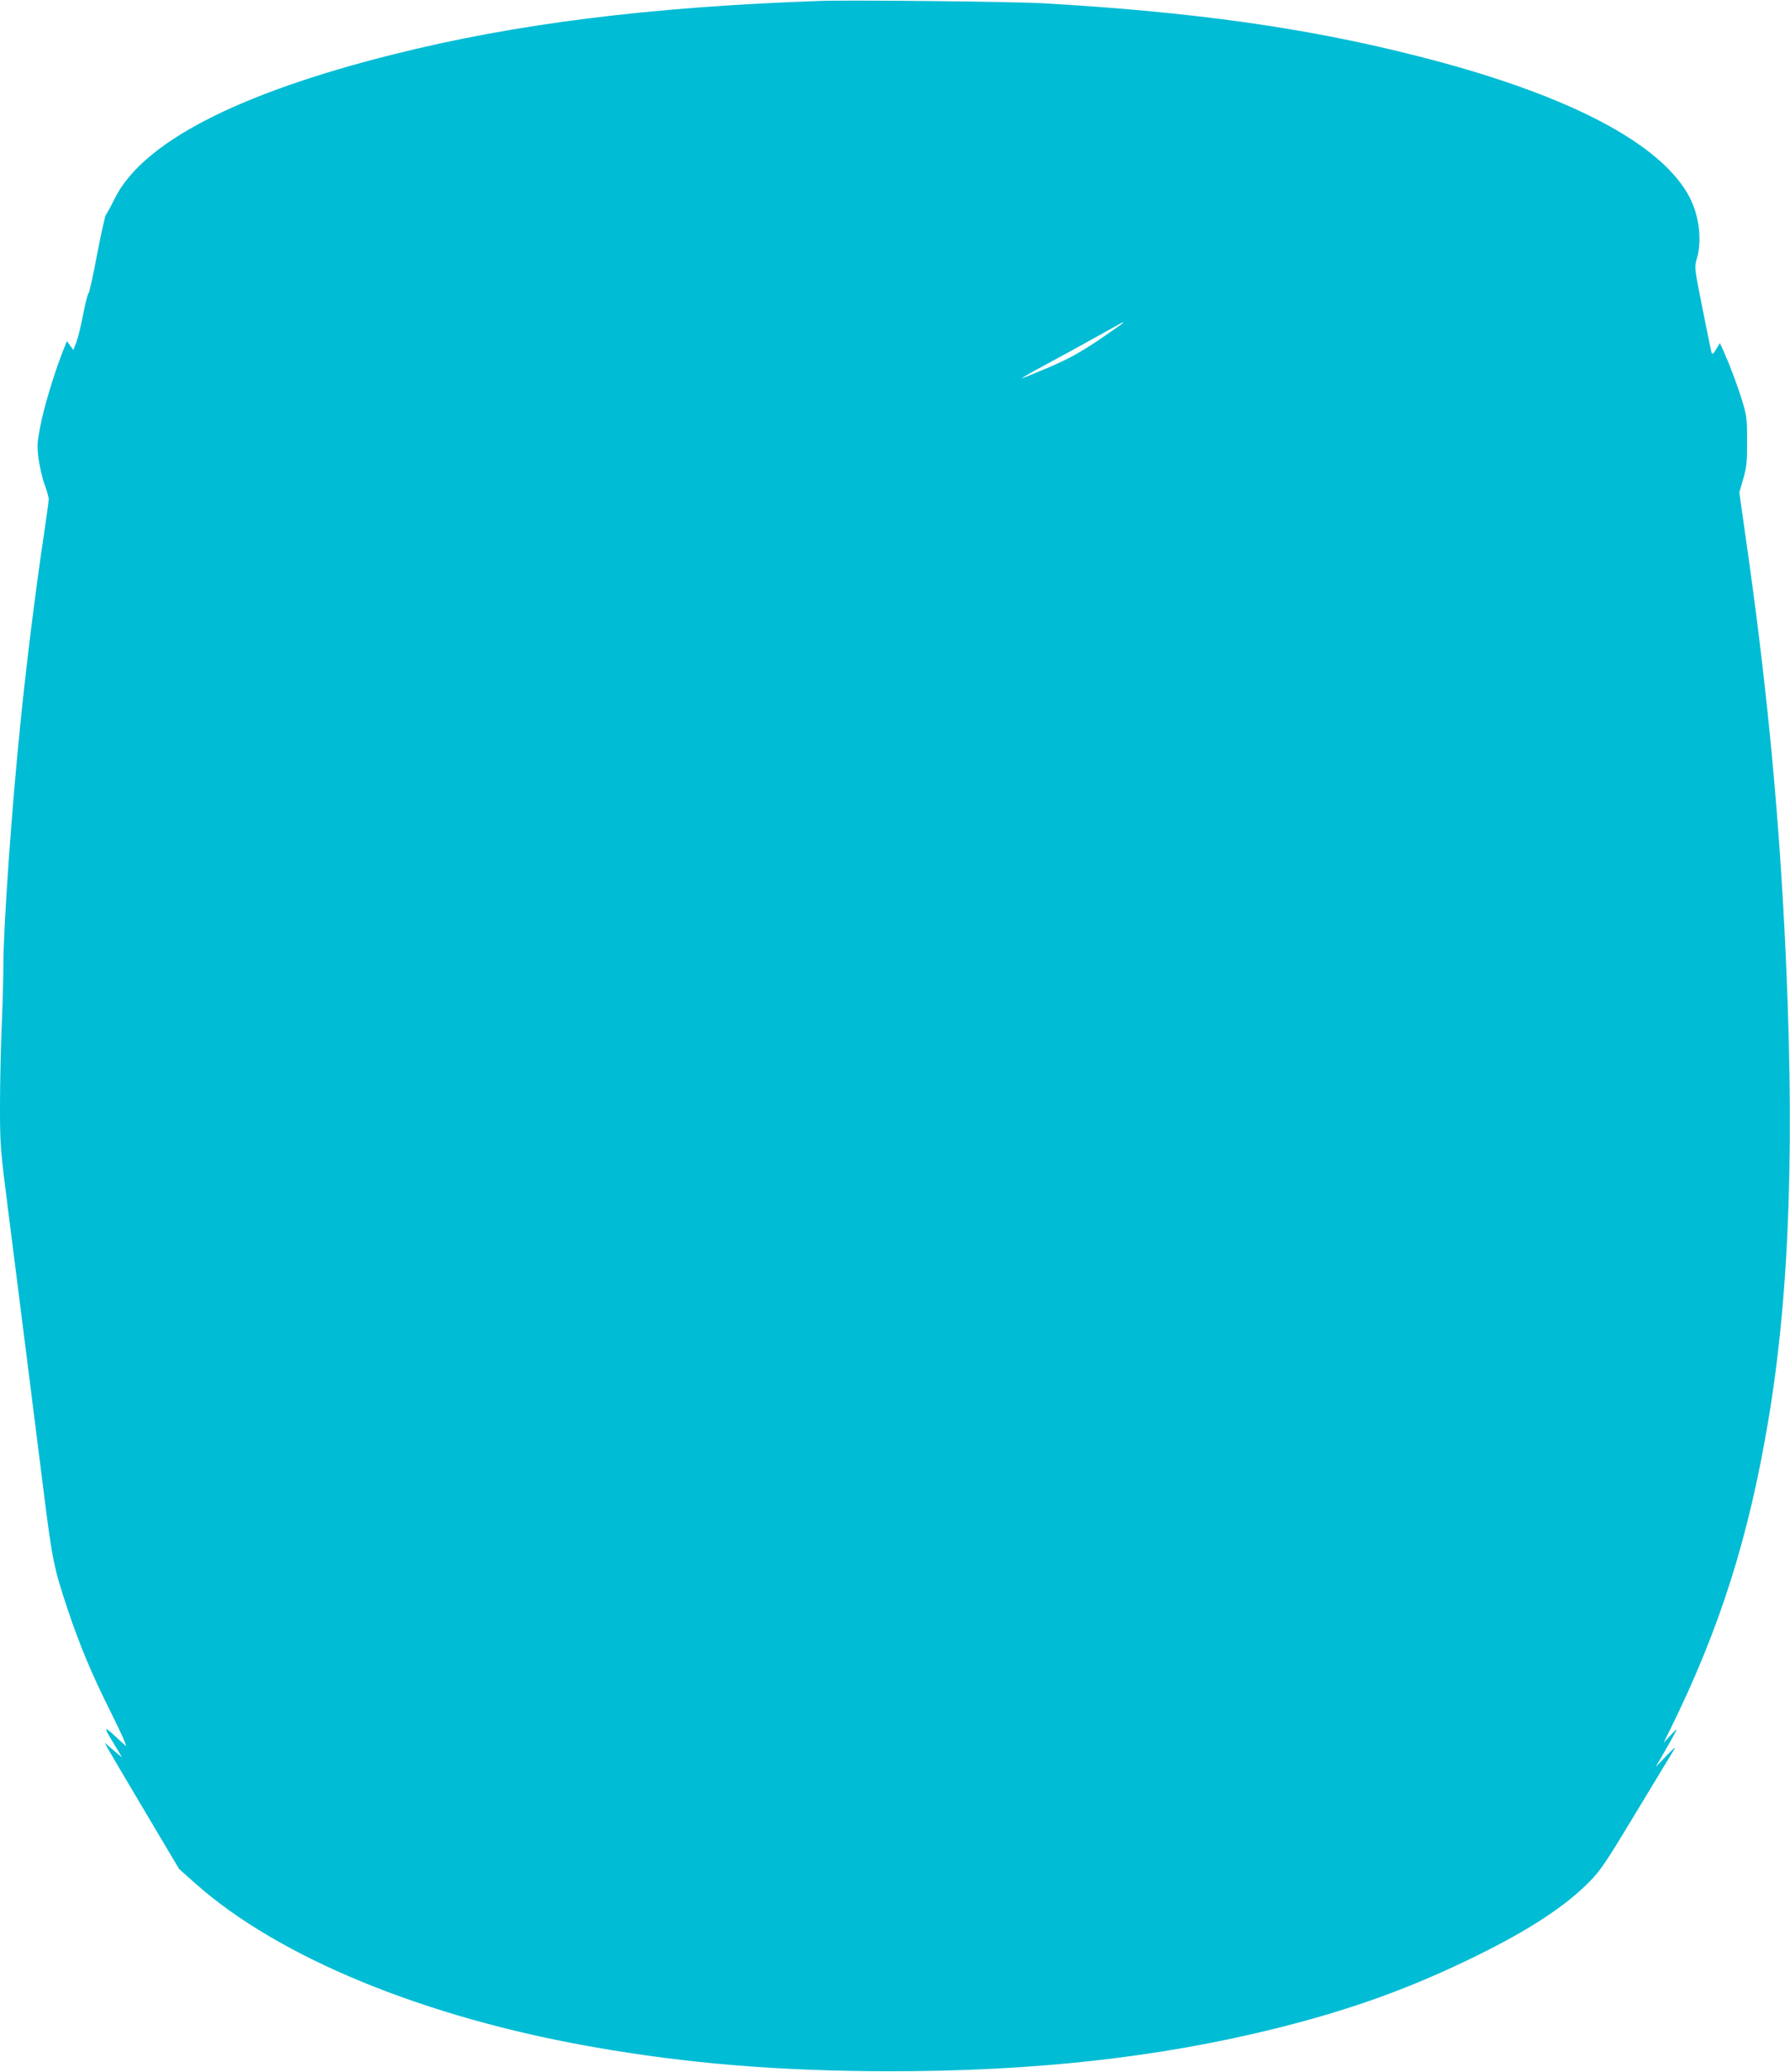
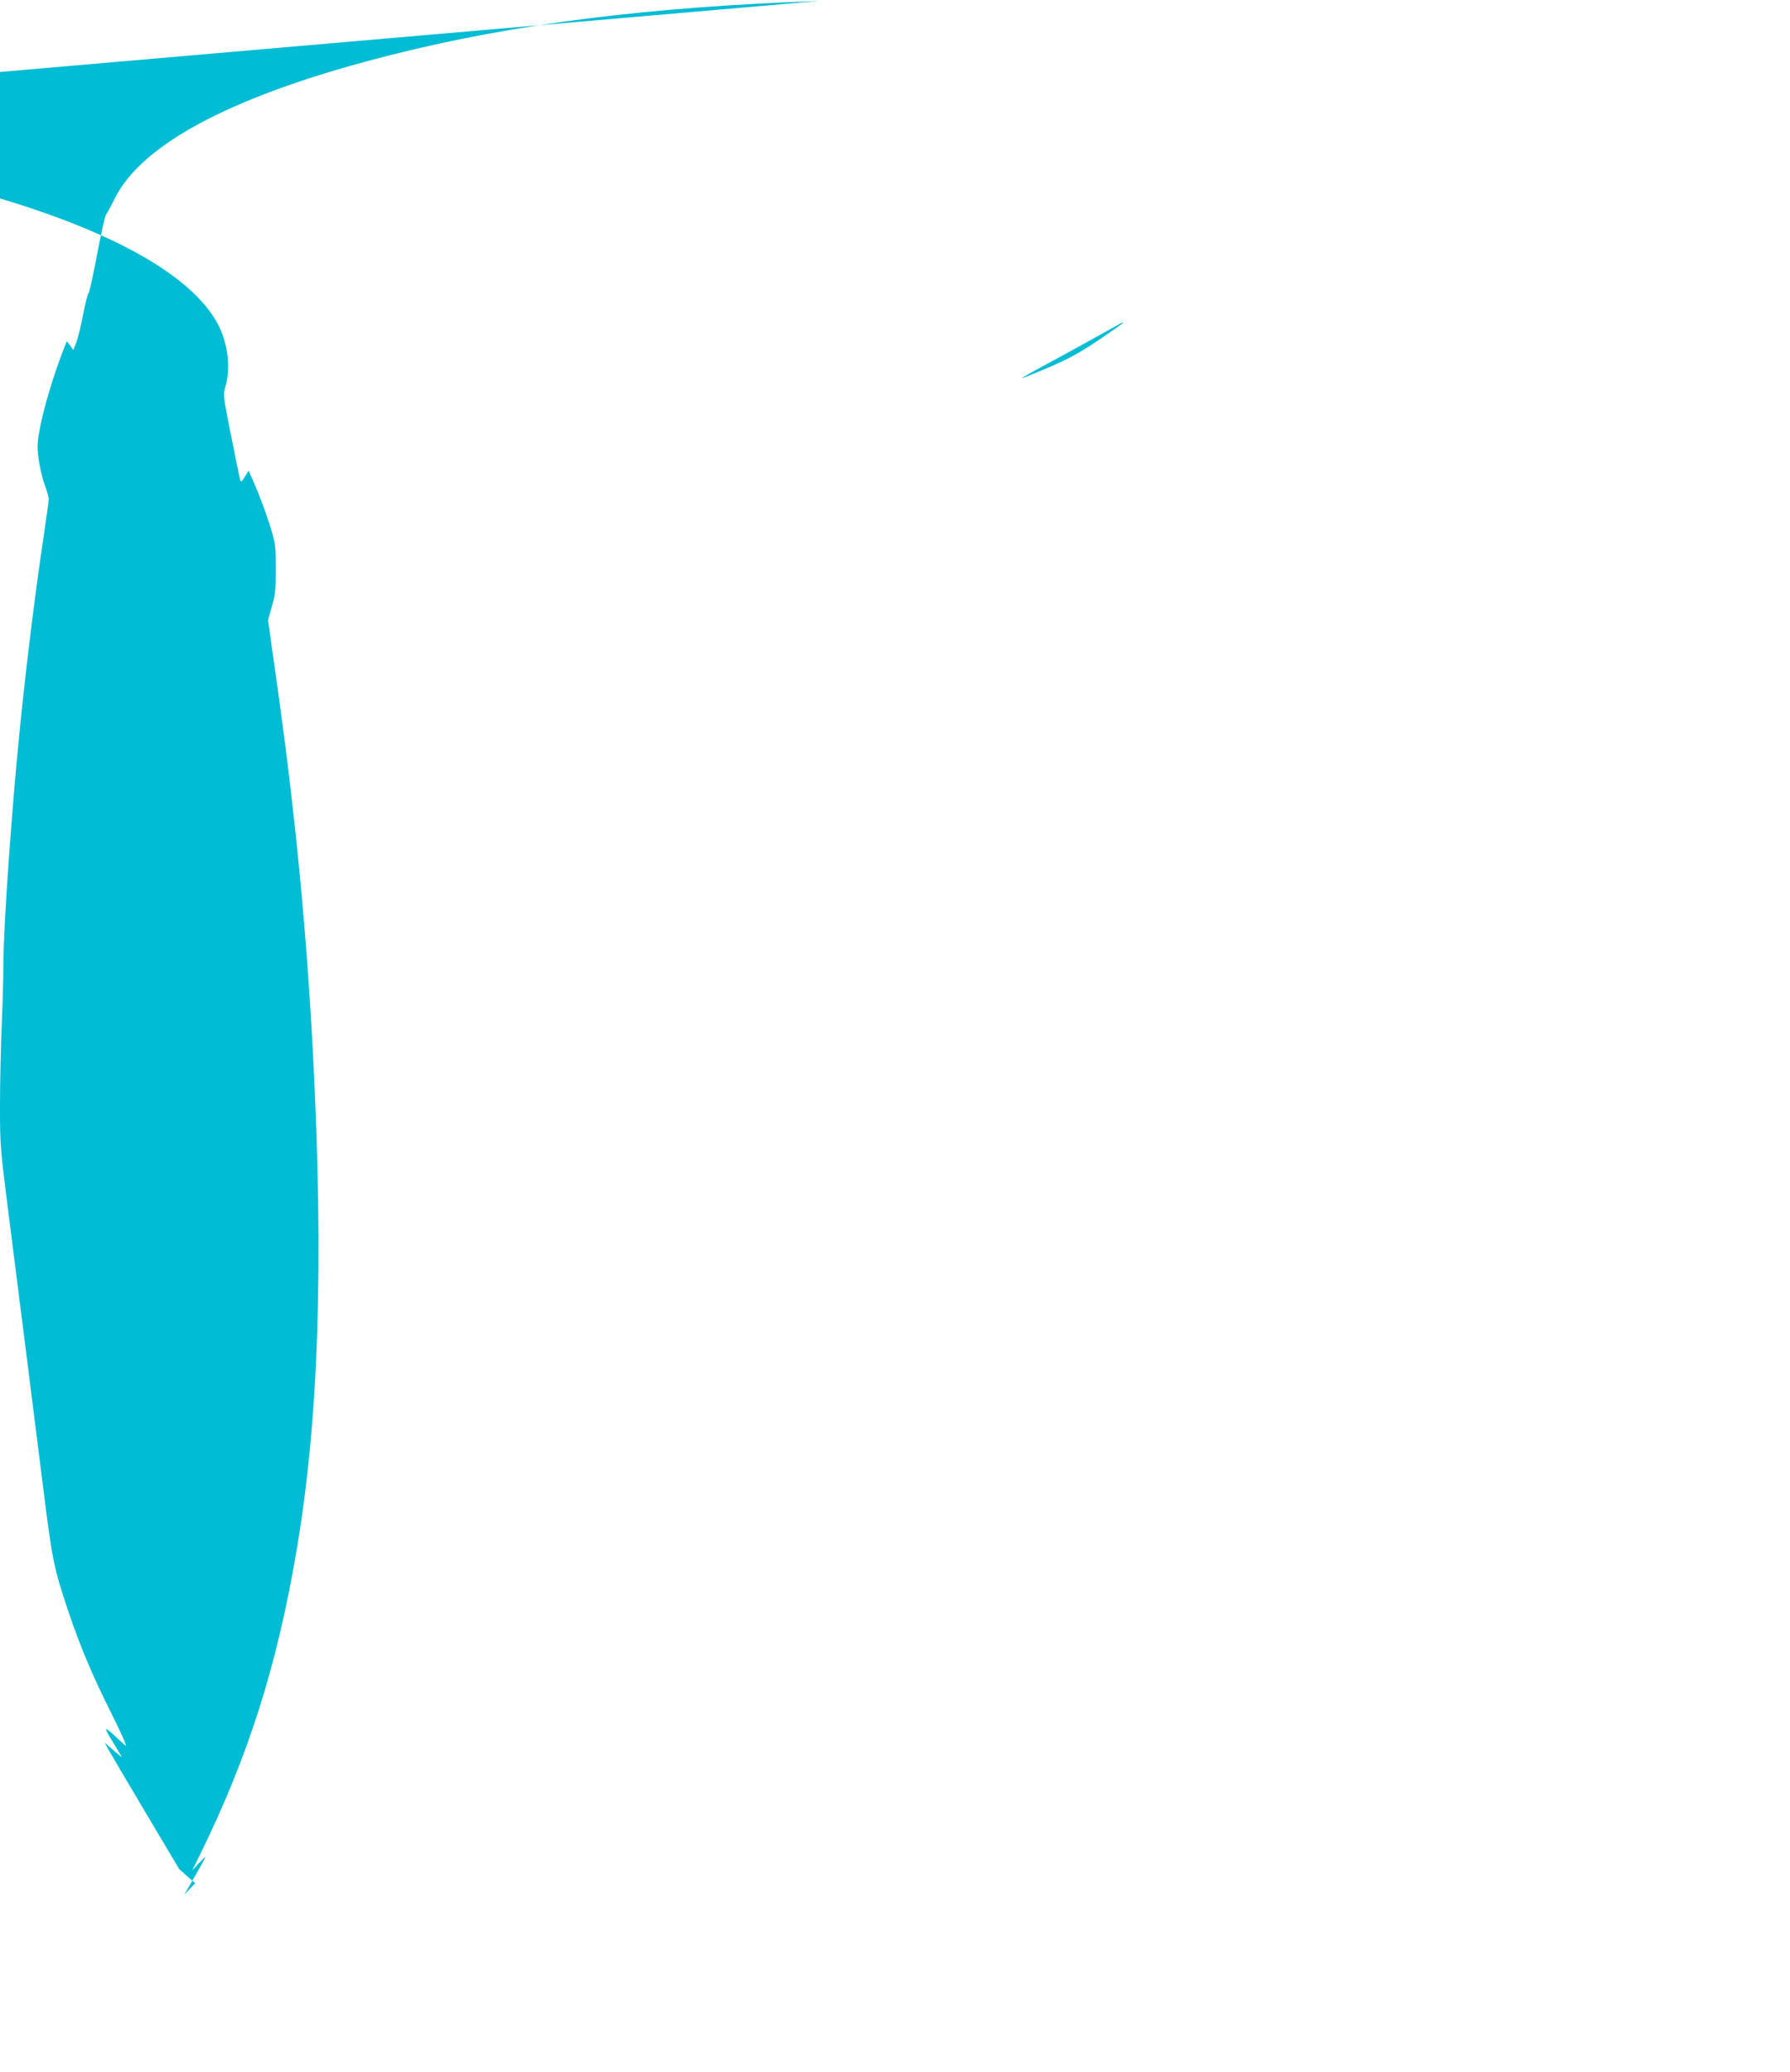
<svg xmlns="http://www.w3.org/2000/svg" version="1.0" width="1106pt" height="1280pt" viewBox="0 0 1106 1280" preserveAspectRatio="xMidYMid meet">
  <g transform="translate(0,1280) scale(0.1,-0.1)" fill="#00bcd4" stroke="none">
-     <path d="M5060 12794 c-1047 -37 -1874 -140 -2630 -330 -966 -242 -1553 -546 -1723 -894 -23 -47 -47 -90 -52 -96 -6 -6 -30 -116 -55 -245 -24 -129 -48 -237 -53 -240 -5 -4 -20 -62 -33 -130 -13 -68 -32 -146 -42 -173 l-19 -48 -20 28 -20 27 -31 -79 c-54 -142 -111 -333 -133 -447 -19 -98 -21 -123 -11 -198 6 -47 22 -119 37 -160 15 -41 27 -83 26 -94 0 -11 -14 -110 -30 -220 -49 -322 -109 -804 -145 -1165 -53 -513 -105 -1256 -105 -1485 0 -66 -4 -232 -10 -370 -6 -137 -11 -364 -11 -504 0 -247 2 -267 50 -645 87 -688 169 -1330 220 -1741 53 -422 63 -471 149 -729 76 -225 147 -395 266 -633 67 -134 103 -216 91 -206 -12 10 -42 37 -68 62 -26 25 -50 43 -52 40 -3 -2 8 -25 23 -49 15 -25 38 -63 51 -85 l24 -40 -25 20 c-13 11 -37 31 -53 45 l-28 25 15 -30 c9 -16 112 -192 230 -390 l214 -360 99 -88 c514 -458 1416 -829 2464 -1012 581 -102 1147 -148 1820 -149 897 -1 1672 85 2395 265 468 117 831 248 1240 449 325 160 547 305 697 458 67 67 104 123 292 435 119 196 223 370 233 385 9 15 -13 -4 -50 -43 l-67 -70 65 113 c36 62 65 116 65 119 0 3 -18 -14 -40 -38 l-41 -44 47 95 c300 611 478 1170 599 1890 136 805 167 1762 100 3056 -42 799 -115 1543 -237 2391 l-41 291 24 84 c21 71 24 104 24 233 0 135 -3 159 -28 241 -30 99 -74 217 -114 307 l-26 58 -23 -38 c-16 -27 -24 -34 -28 -23 -3 8 -28 130 -56 271 -51 255 -51 257 -36 310 33 110 16 259 -41 374 -172 339 -759 645 -1690 880 -684 174 -1385 272 -2313 325 -181 10 -1191 21 -1380 14z m1880 -1988 c0 -2 -67 -49 -149 -105 -120 -80 -183 -115 -312 -171 -90 -38 -164 -68 -166 -67 -1 2 61 38 140 80 78 42 219 119 312 171 181 101 175 98 175 92z" />
+     <path d="M5060 12794 c-1047 -37 -1874 -140 -2630 -330 -966 -242 -1553 -546 -1723 -894 -23 -47 -47 -90 -52 -96 -6 -6 -30 -116 -55 -245 -24 -129 -48 -237 -53 -240 -5 -4 -20 -62 -33 -130 -13 -68 -32 -146 -42 -173 l-19 -48 -20 28 -20 27 -31 -79 c-54 -142 -111 -333 -133 -447 -19 -98 -21 -123 -11 -198 6 -47 22 -119 37 -160 15 -41 27 -83 26 -94 0 -11 -14 -110 -30 -220 -49 -322 -109 -804 -145 -1165 -53 -513 -105 -1256 -105 -1485 0 -66 -4 -232 -10 -370 -6 -137 -11 -364 -11 -504 0 -247 2 -267 50 -645 87 -688 169 -1330 220 -1741 53 -422 63 -471 149 -729 76 -225 147 -395 266 -633 67 -134 103 -216 91 -206 -12 10 -42 37 -68 62 -26 25 -50 43 -52 40 -3 -2 8 -25 23 -49 15 -25 38 -63 51 -85 l24 -40 -25 20 c-13 11 -37 31 -53 45 l-28 25 15 -30 c9 -16 112 -192 230 -390 l214 -360 99 -88 l-67 -70 65 113 c36 62 65 116 65 119 0 3 -18 -14 -40 -38 l-41 -44 47 95 c300 611 478 1170 599 1890 136 805 167 1762 100 3056 -42 799 -115 1543 -237 2391 l-41 291 24 84 c21 71 24 104 24 233 0 135 -3 159 -28 241 -30 99 -74 217 -114 307 l-26 58 -23 -38 c-16 -27 -24 -34 -28 -23 -3 8 -28 130 -56 271 -51 255 -51 257 -36 310 33 110 16 259 -41 374 -172 339 -759 645 -1690 880 -684 174 -1385 272 -2313 325 -181 10 -1191 21 -1380 14z m1880 -1988 c0 -2 -67 -49 -149 -105 -120 -80 -183 -115 -312 -171 -90 -38 -164 -68 -166 -67 -1 2 61 38 140 80 78 42 219 119 312 171 181 101 175 98 175 92z" />
  </g>
</svg>